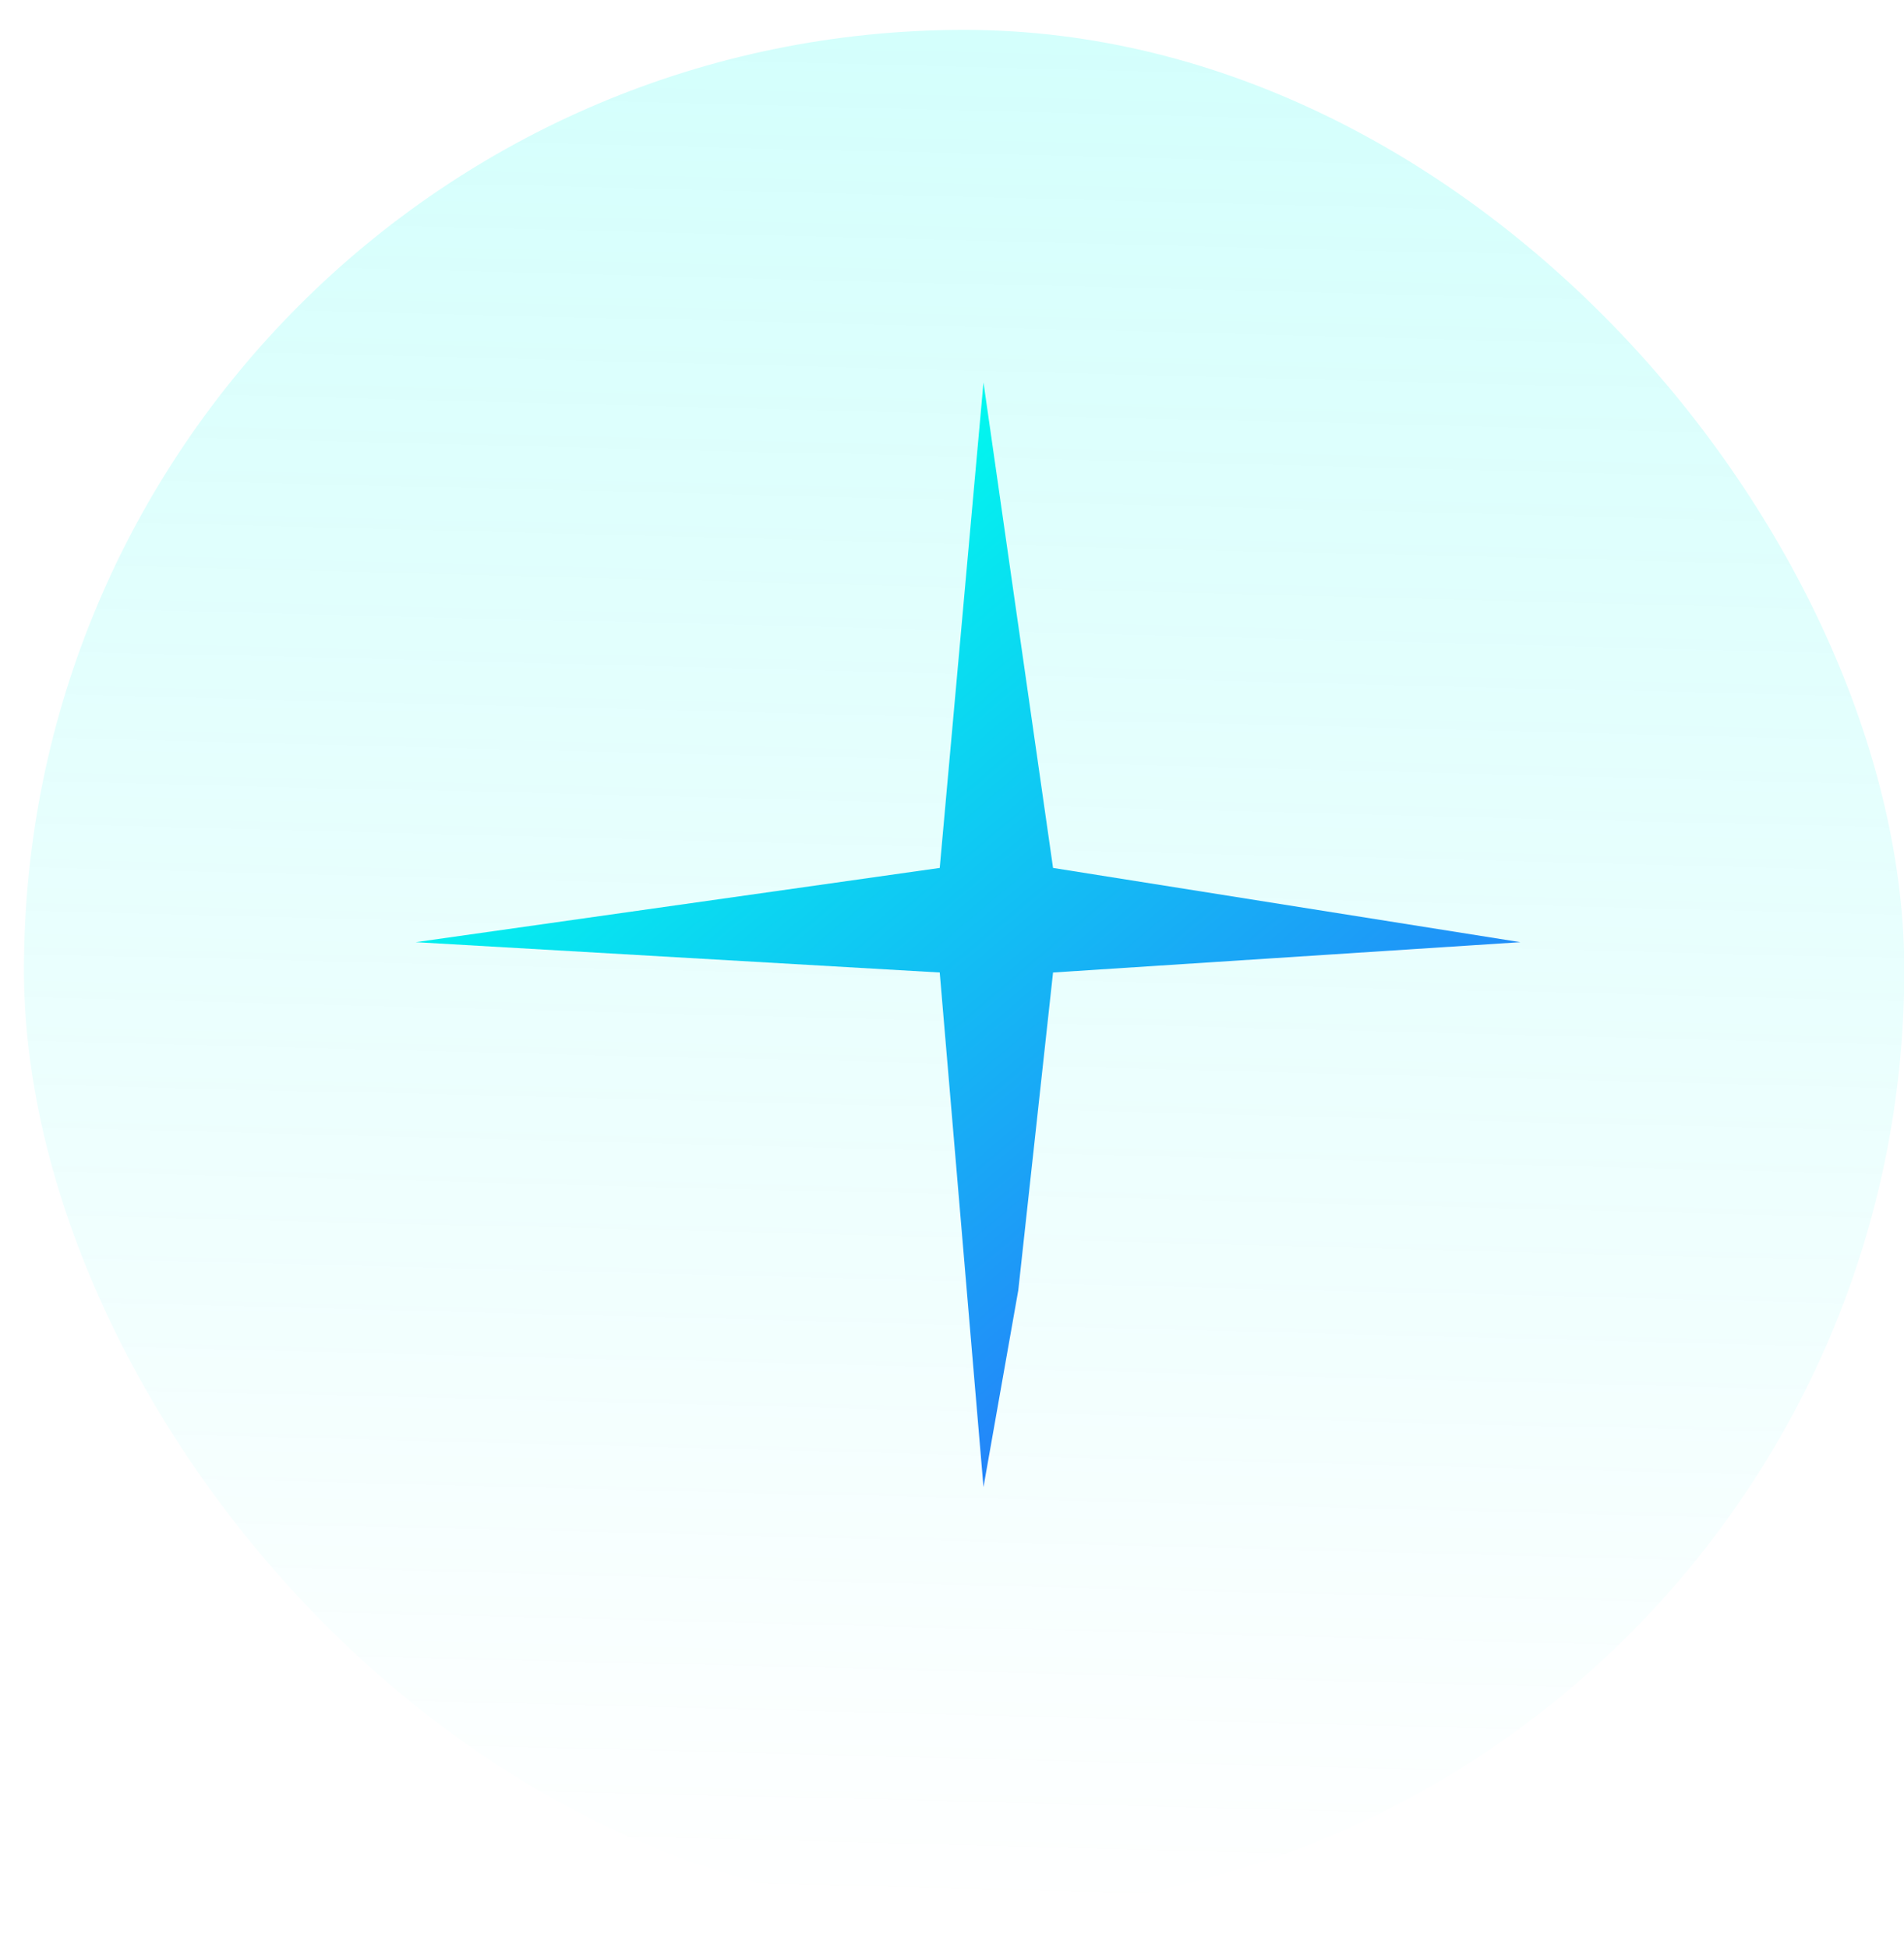
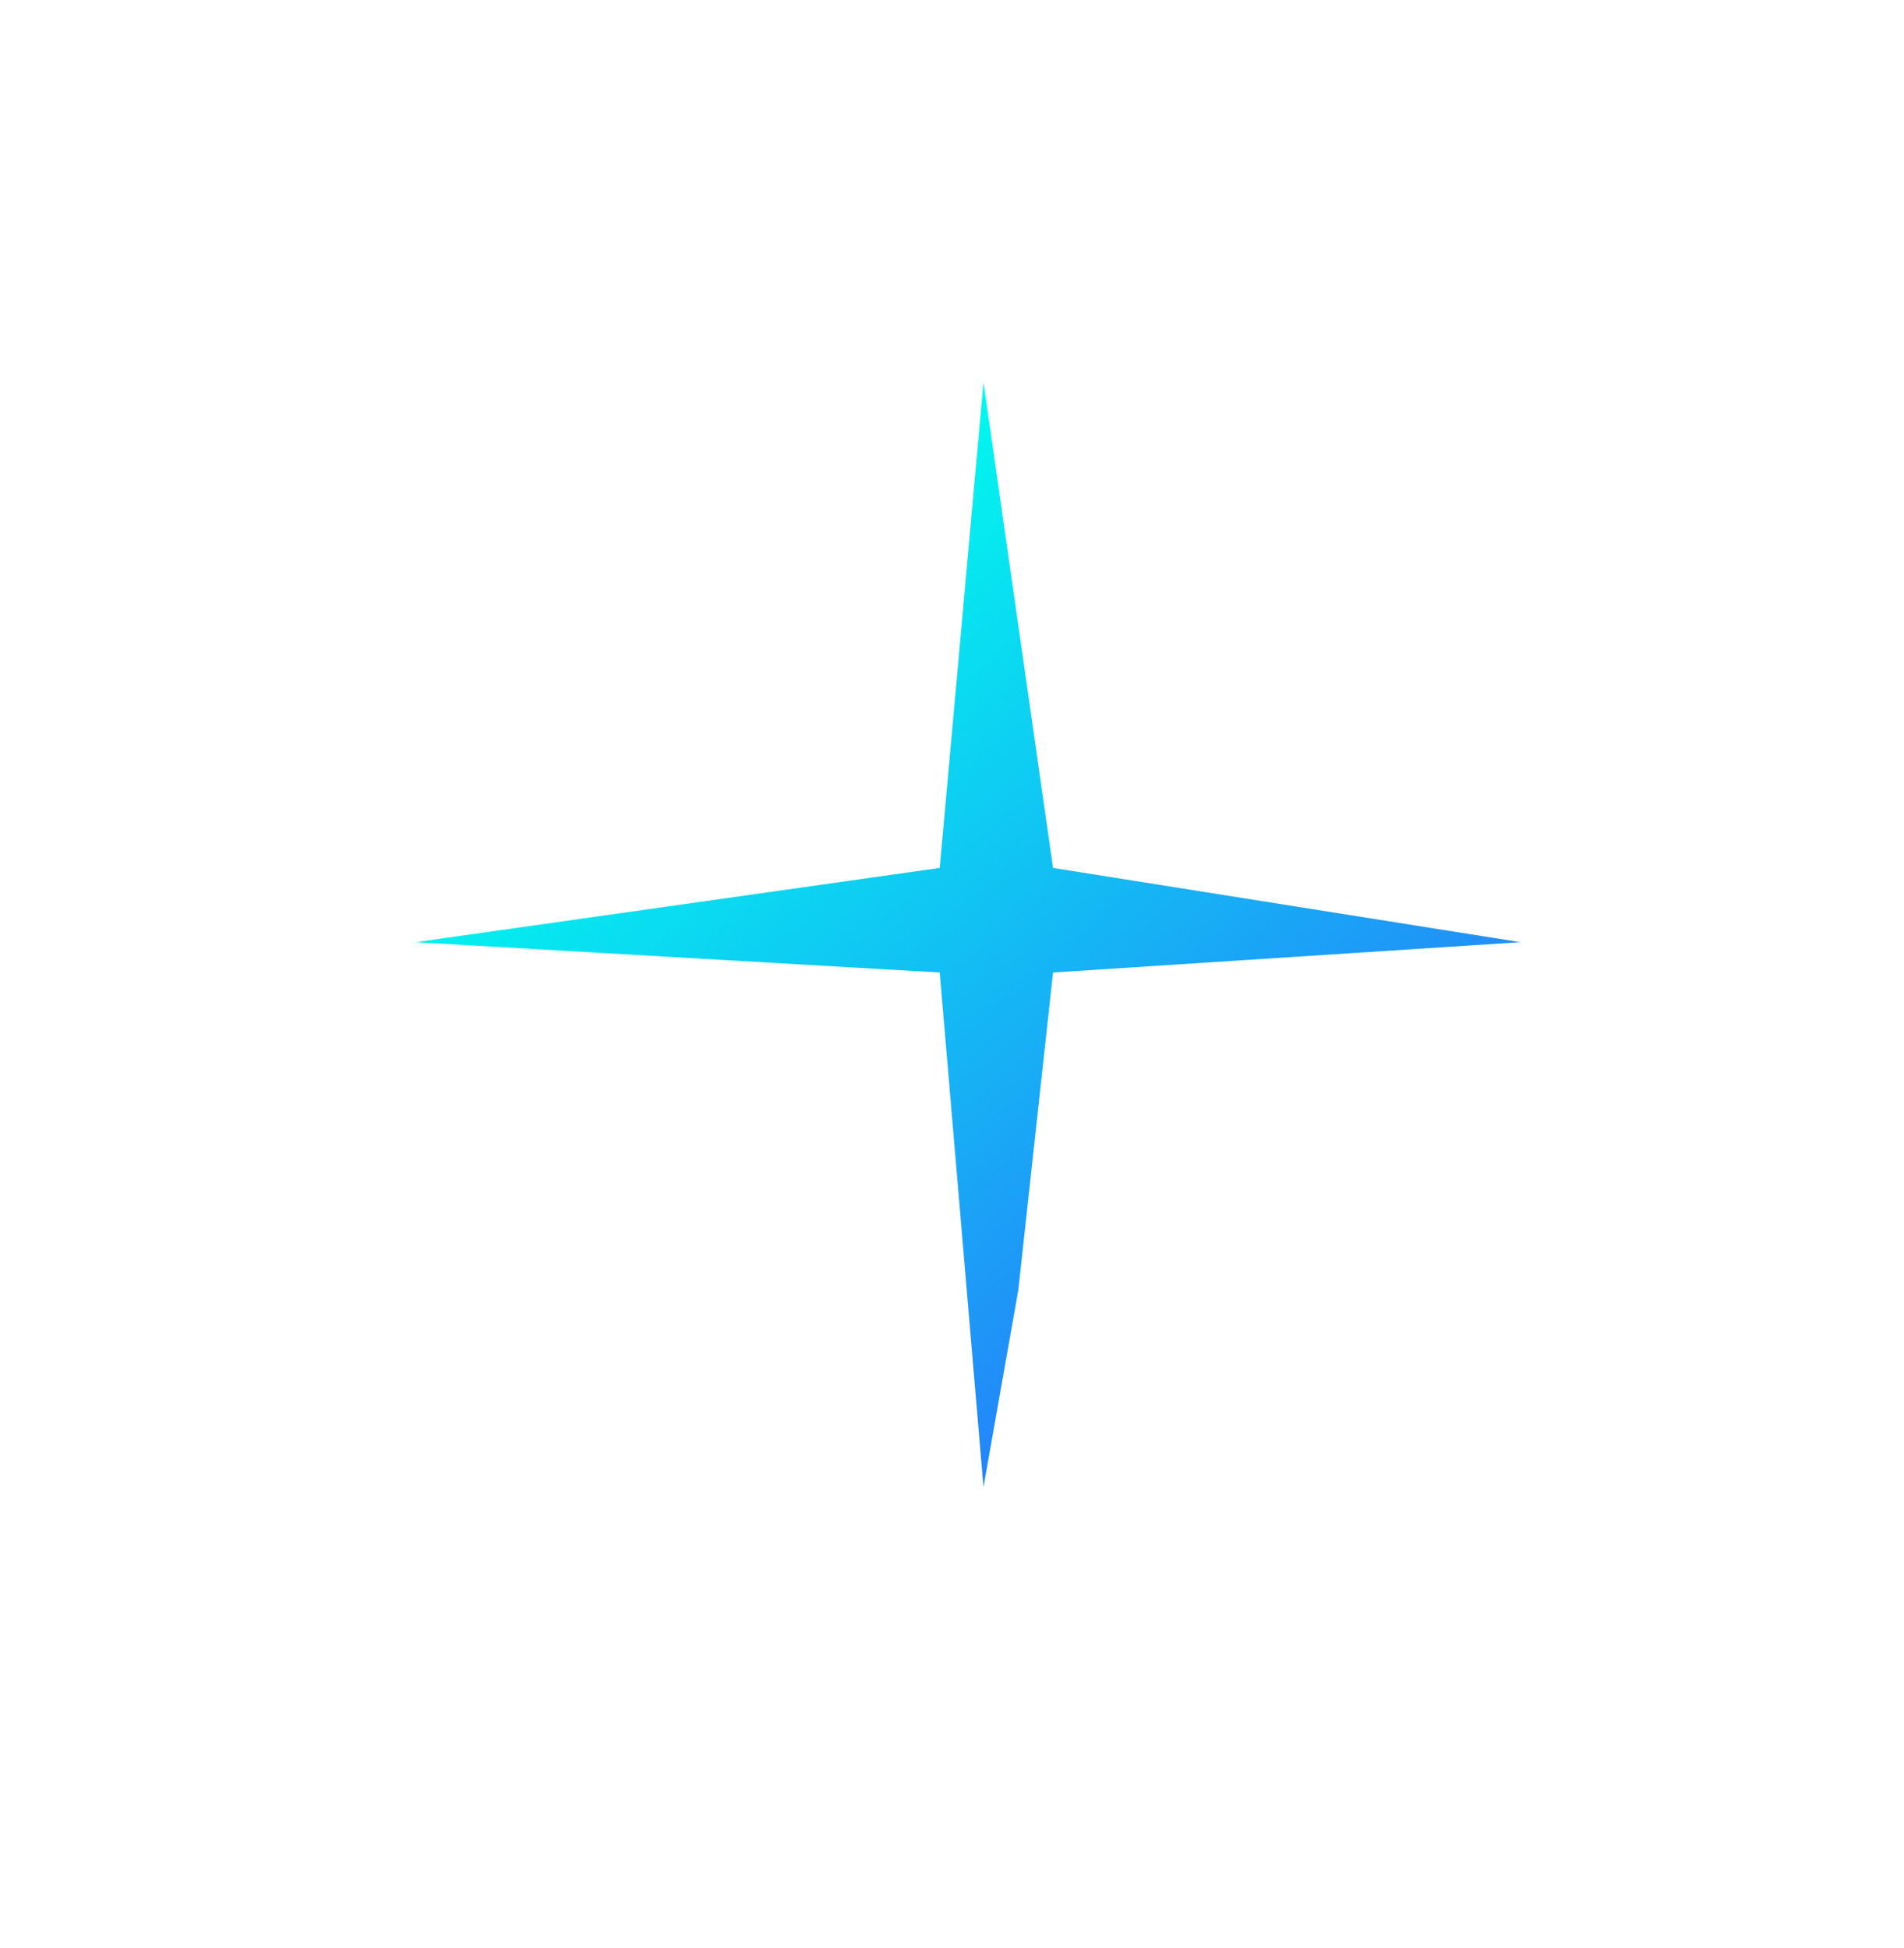
<svg xmlns="http://www.w3.org/2000/svg" width="43" height="44" viewBox="0 0 43 44" fill="none">
-   <rect x="0.541" y="0.675" width="42.466" height="42.466" rx="21.233" fill="url(#paint0_linear_7045_20343)" />
-   <path d="M22.211 8.637L23.782 19.603L34.337 21.28L23.782 21.965L22.997 29.141L22.211 33.586L21.223 21.965L9.388 21.28L21.223 19.603L22.211 8.637Z" fill="url(#paint1_linear_7045_20343)" />
+   <path d="M22.211 8.637L23.782 19.603L34.337 21.28L23.782 21.965L22.997 29.141L22.211 33.586L21.223 21.965L9.388 21.28L21.223 19.603Z" fill="url(#paint1_linear_7045_20343)" />
  <defs>
    <linearGradient id="paint0_linear_7045_20343" x1="26.198" y1="-131.589" x2="21.774" y2="43.141" gradientUnits="userSpaceOnUse">
      <stop stop-color="#00FDEE" stop-opacity="0.7" />
      <stop offset="1" stop-color="#00FDEE" stop-opacity="0" />
    </linearGradient>
    <linearGradient id="paint1_linear_7045_20343" x1="13.866" y1="14.789" x2="33.262" y2="37.803" gradientUnits="userSpaceOnUse">
      <stop stop-color="#00FDEE" />
      <stop offset="1" stop-color="#3645FF" />
    </linearGradient>
  </defs>
</svg>